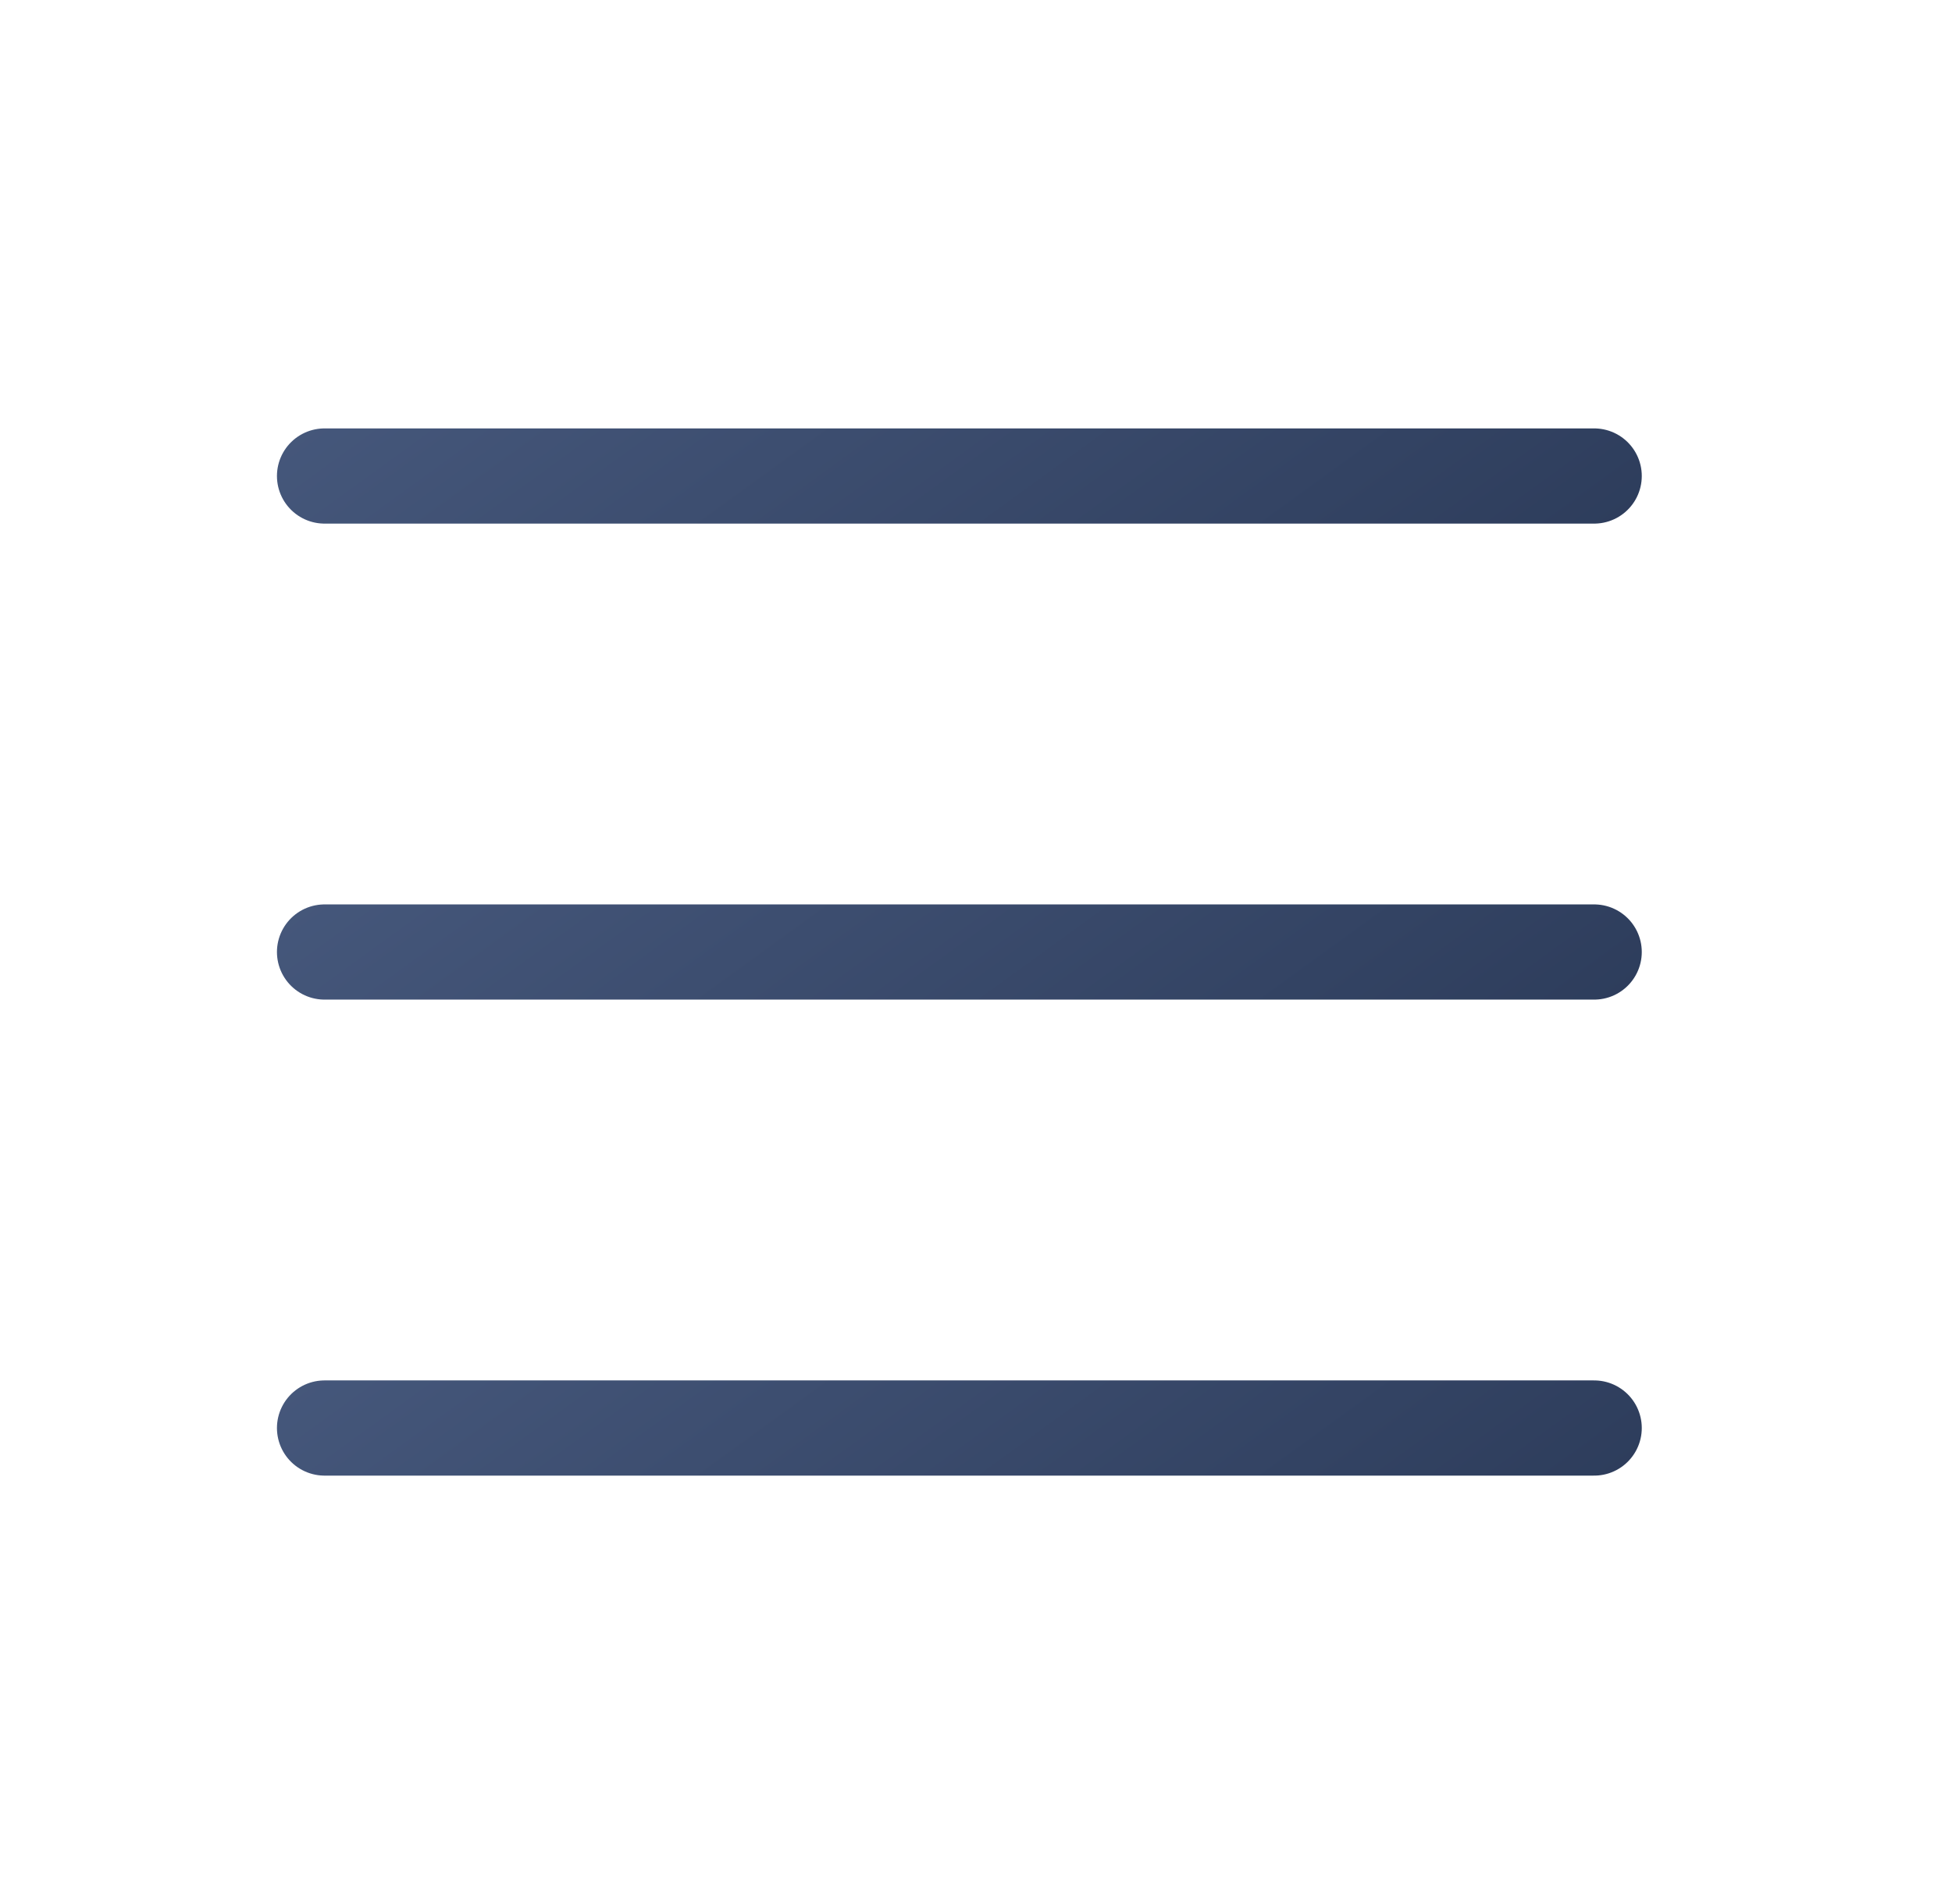
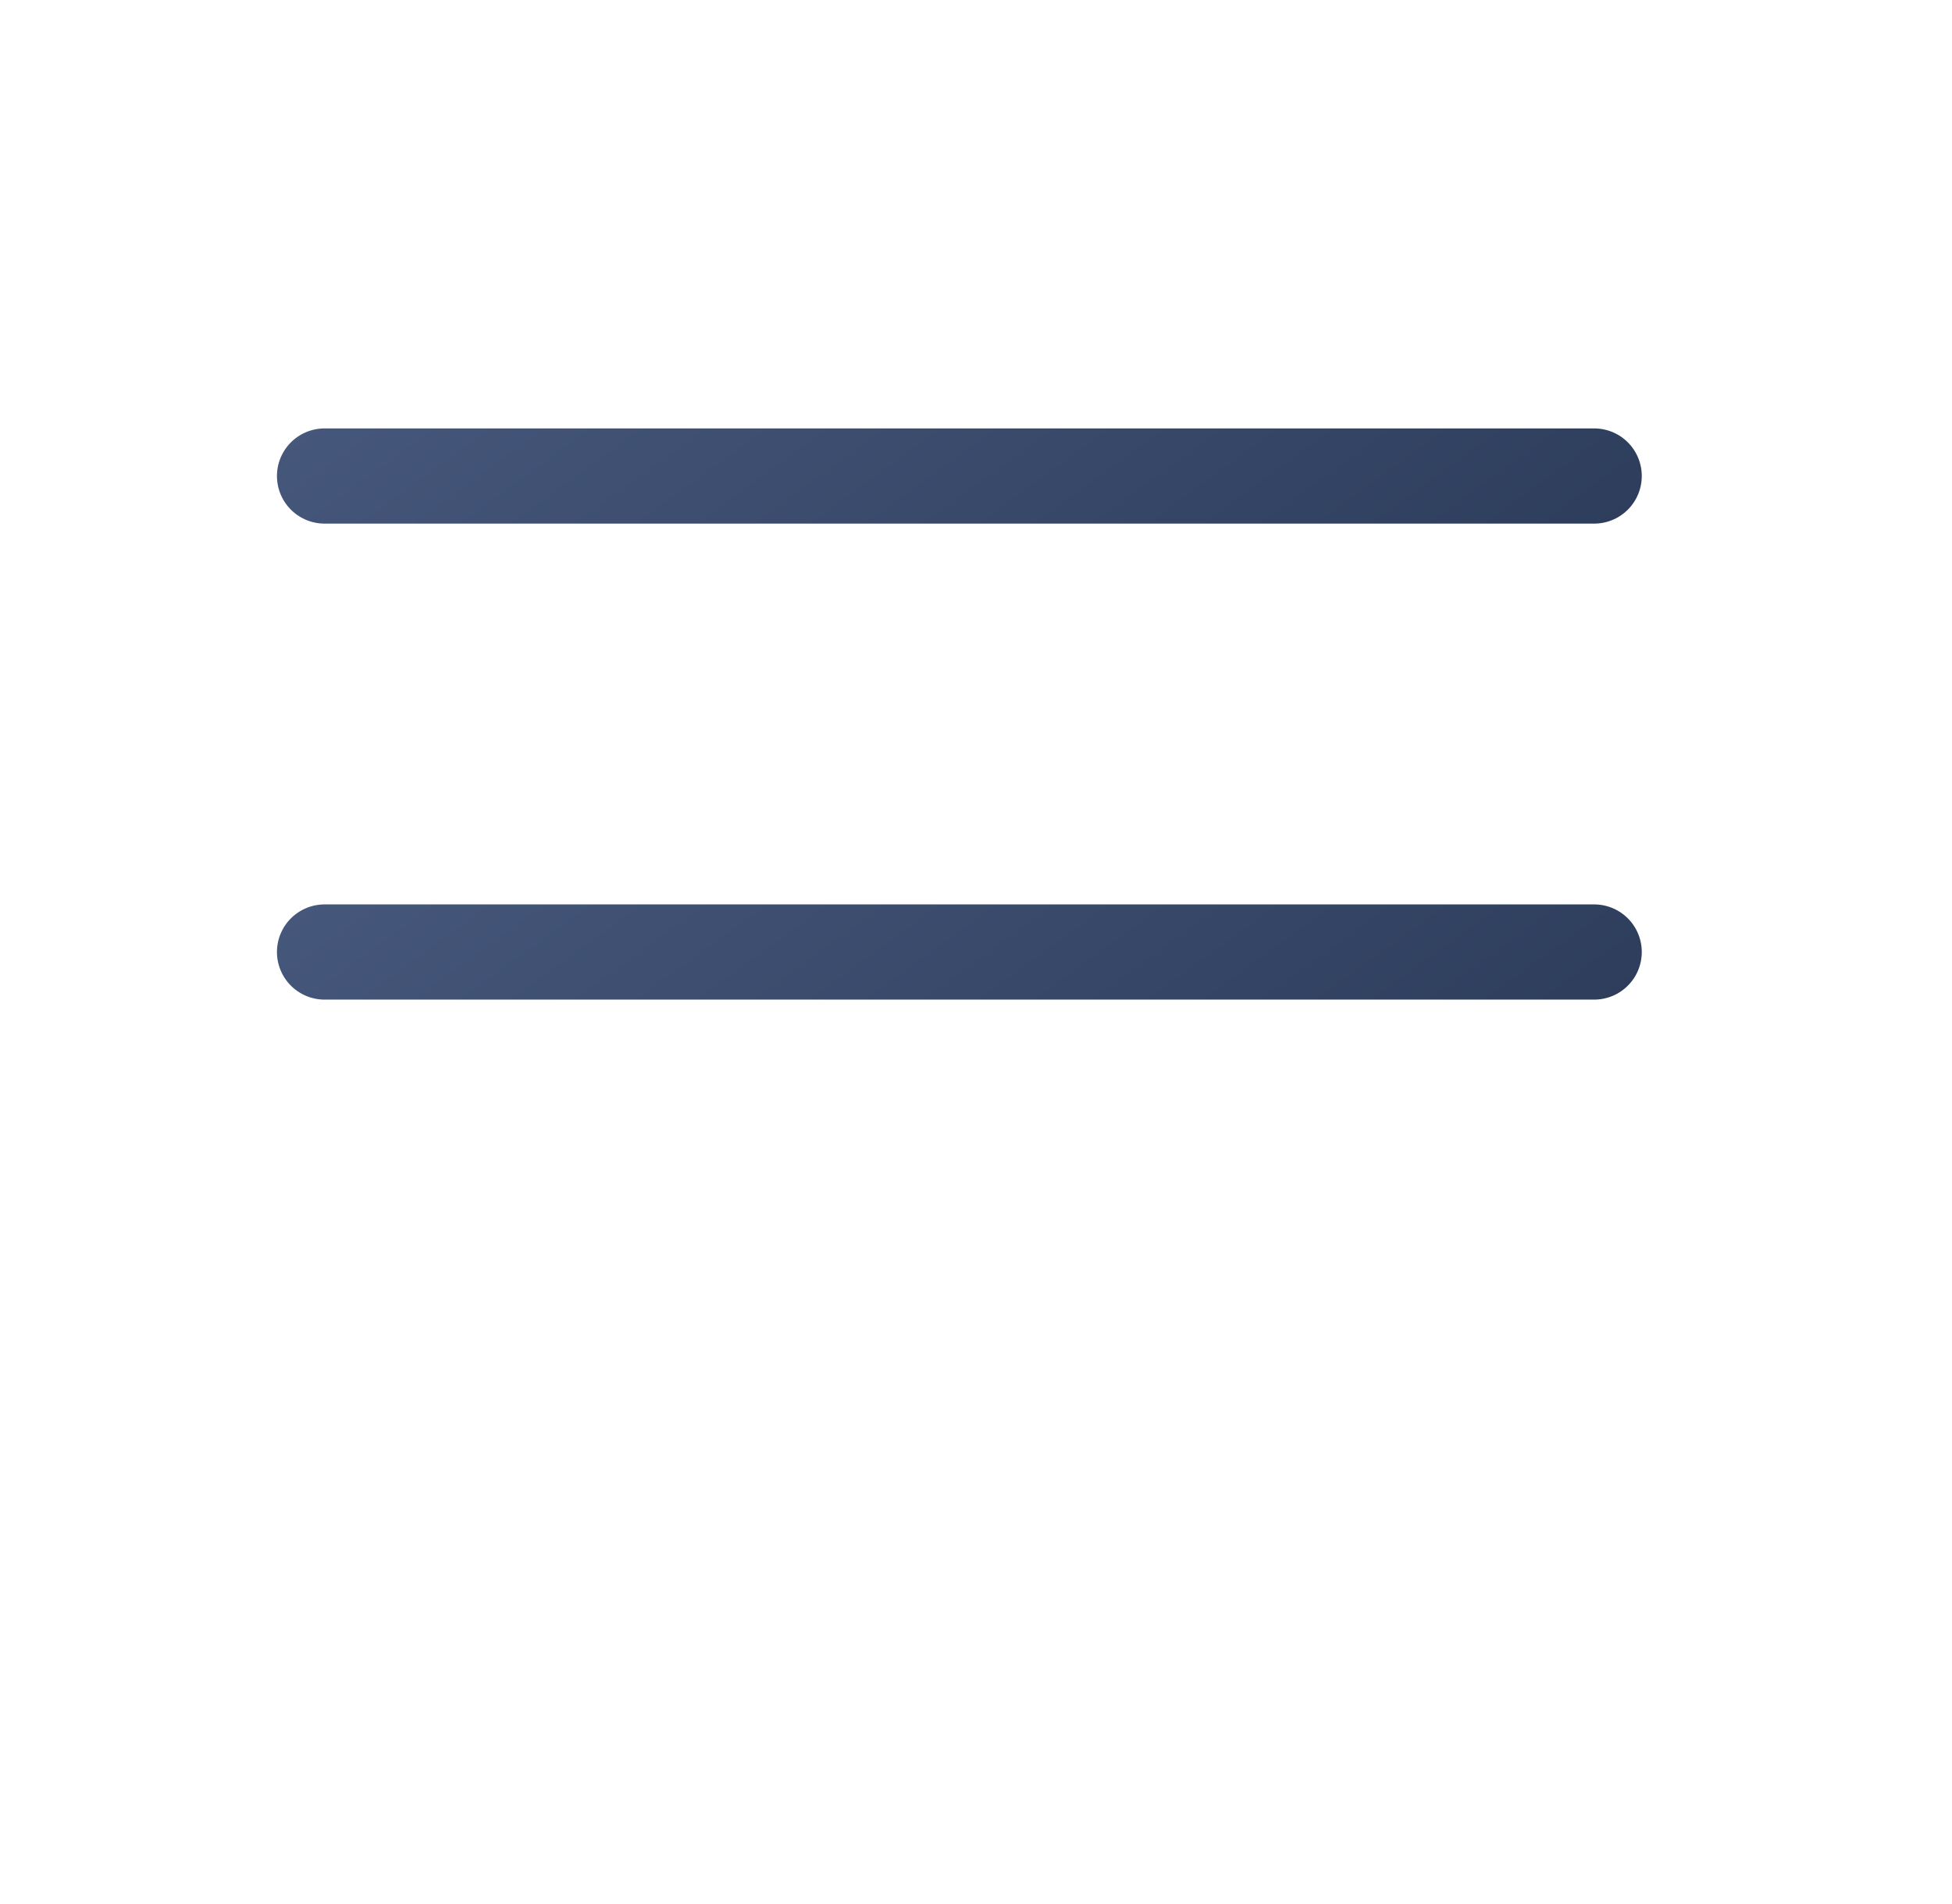
<svg xmlns="http://www.w3.org/2000/svg" width="41" height="40" viewBox="0 0 41 40" fill="none">
-   <path d="M6.817 30H33.484" stroke="url(#paint0_linear_78_12927)" stroke-width="2" stroke-linecap="round" />
  <path d="M6.817 20H33.484" stroke="url(#paint1_linear_78_12927)" stroke-width="2" stroke-linecap="round" />
  <path d="M6.817 10H33.484" stroke="url(#paint2_linear_78_12927)" stroke-width="2" stroke-linecap="round" />
  <defs>
    <linearGradient id="paint0_linear_78_12927" x1="3.604" y1="30" x2="16.228" y2="47.407" gradientUnits="userSpaceOnUse">
      <stop stop-color="#46587C" />
      <stop offset="1" stop-color="#2A3957" />
    </linearGradient>
    <linearGradient id="paint1_linear_78_12927" x1="3.604" y1="20" x2="16.228" y2="37.407" gradientUnits="userSpaceOnUse">
      <stop stop-color="#46587C" />
      <stop offset="1" stop-color="#2A3957" />
    </linearGradient>
    <linearGradient id="paint2_linear_78_12927" x1="3.604" y1="10" x2="16.228" y2="27.407" gradientUnits="userSpaceOnUse">
      <stop stop-color="#46587C" />
      <stop offset="1" stop-color="#2A3957" />
    </linearGradient>
  </defs>
</svg>